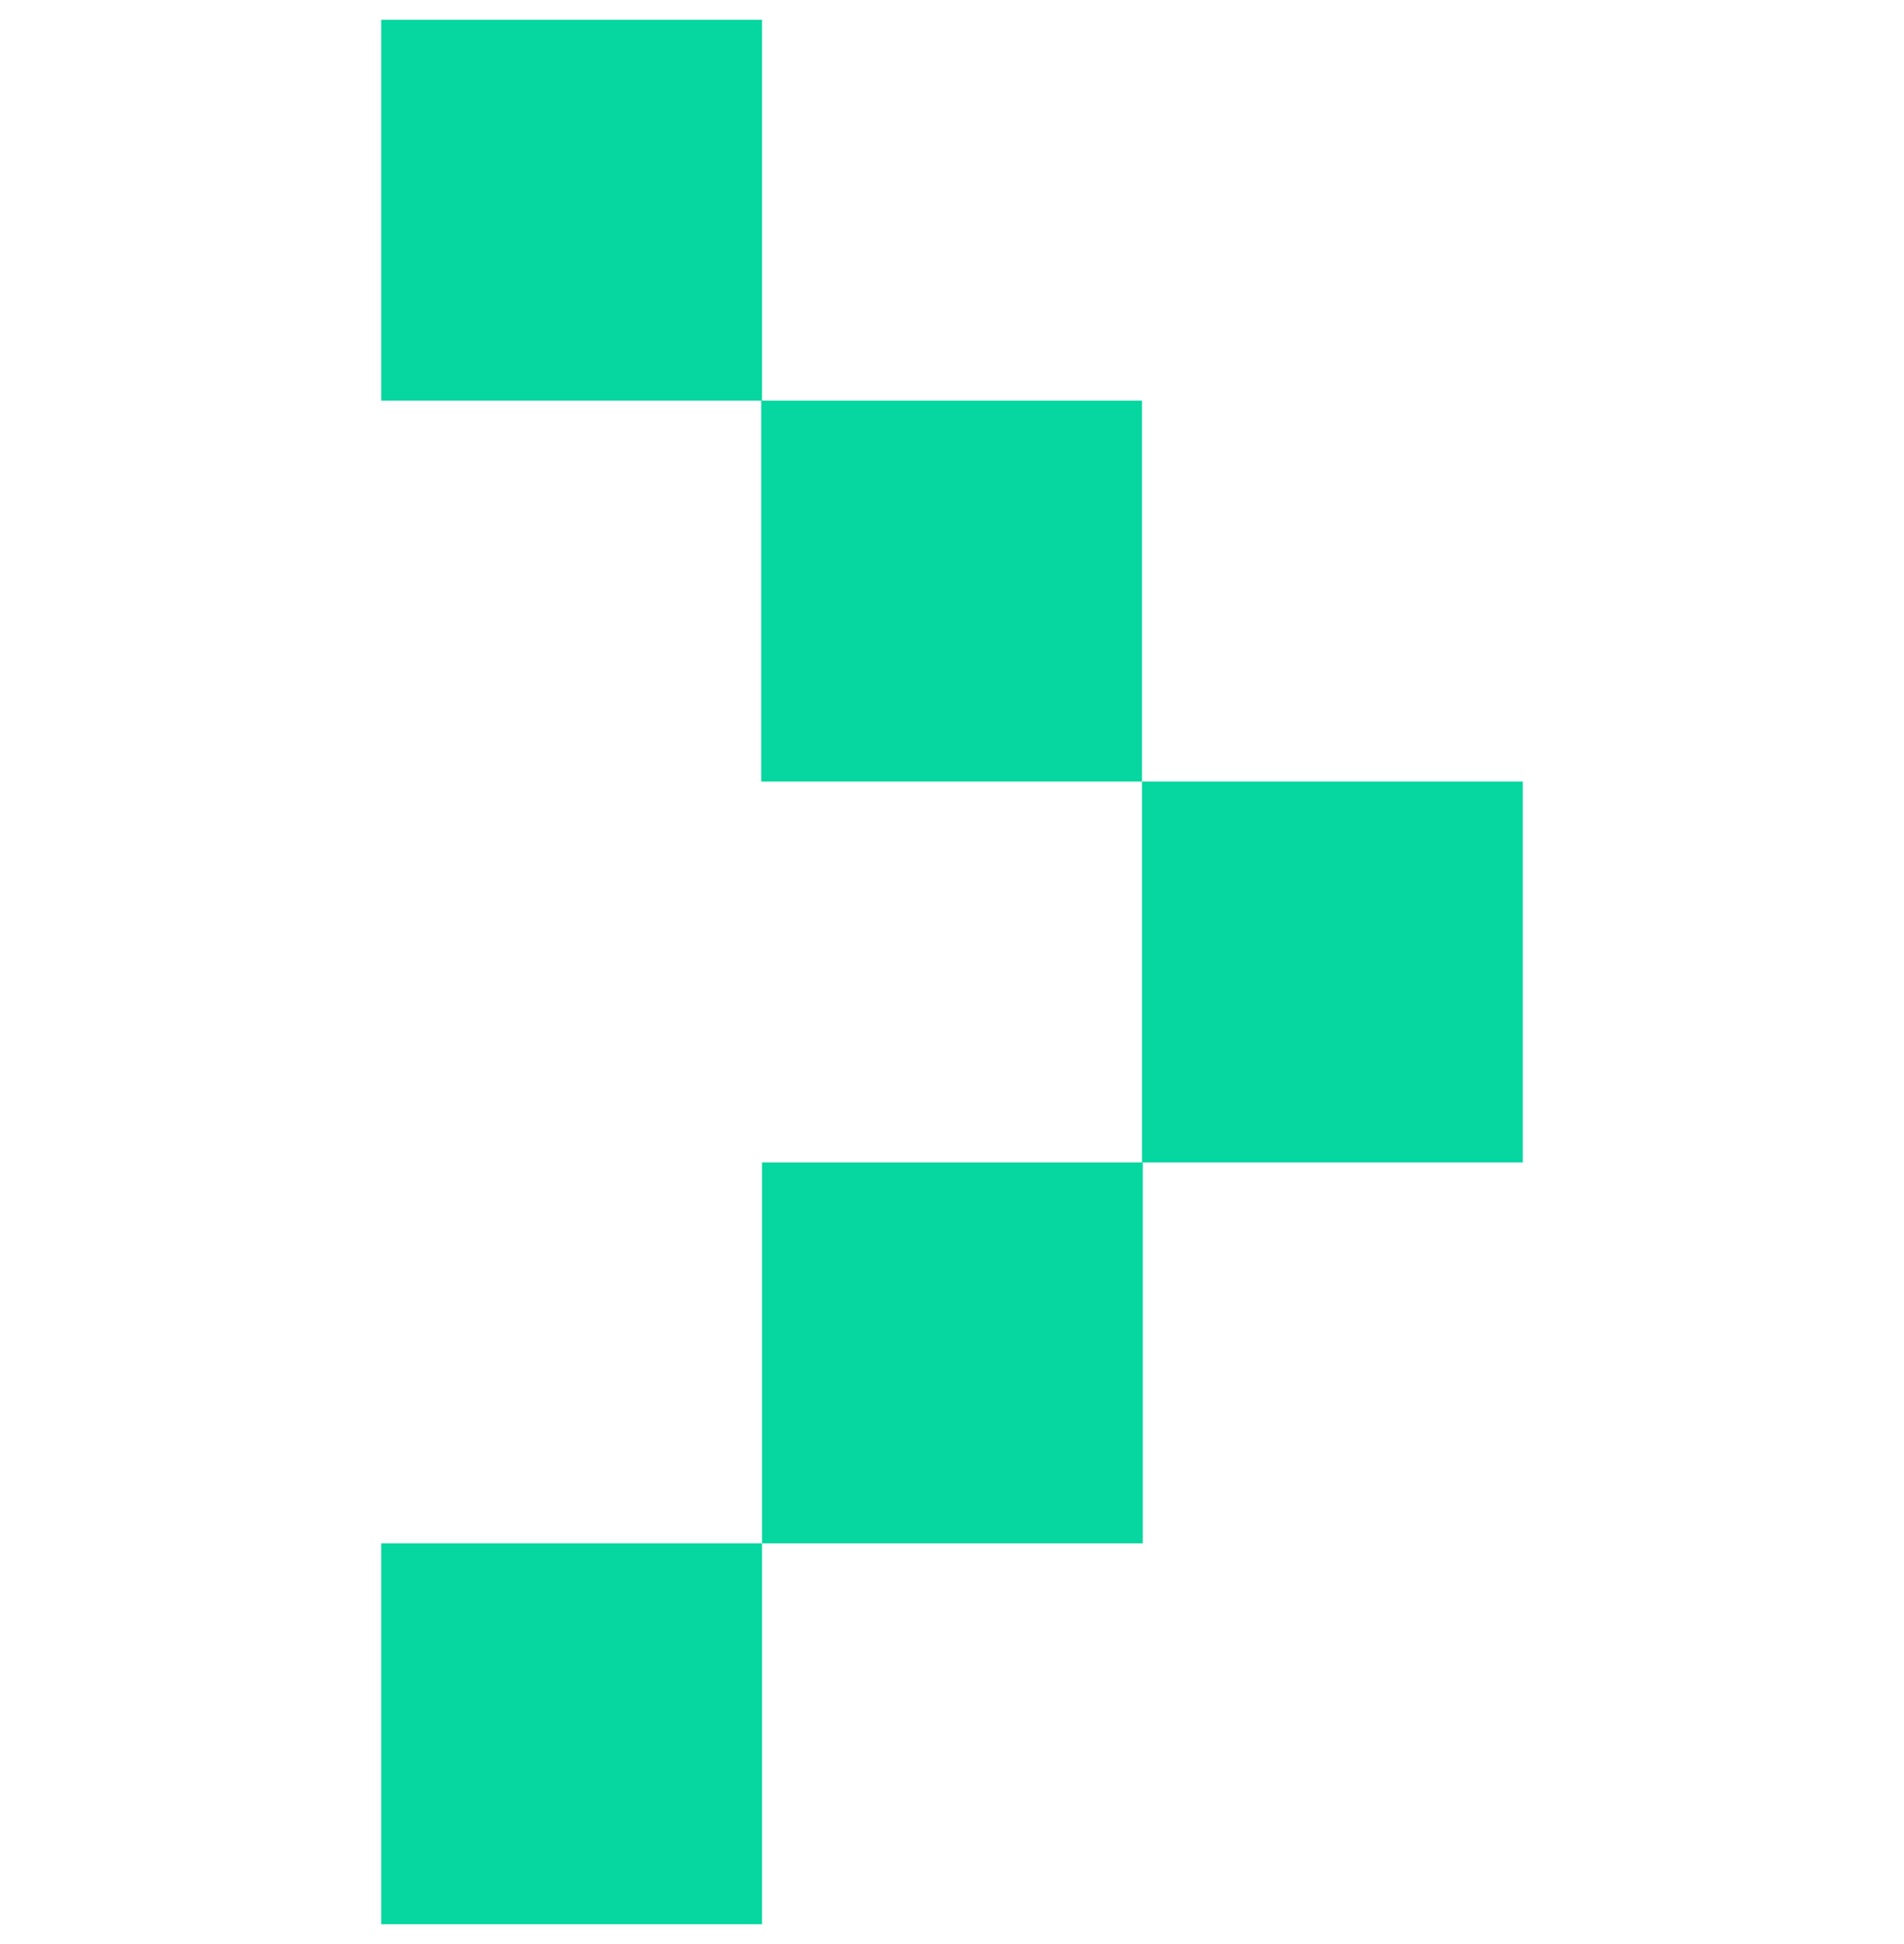
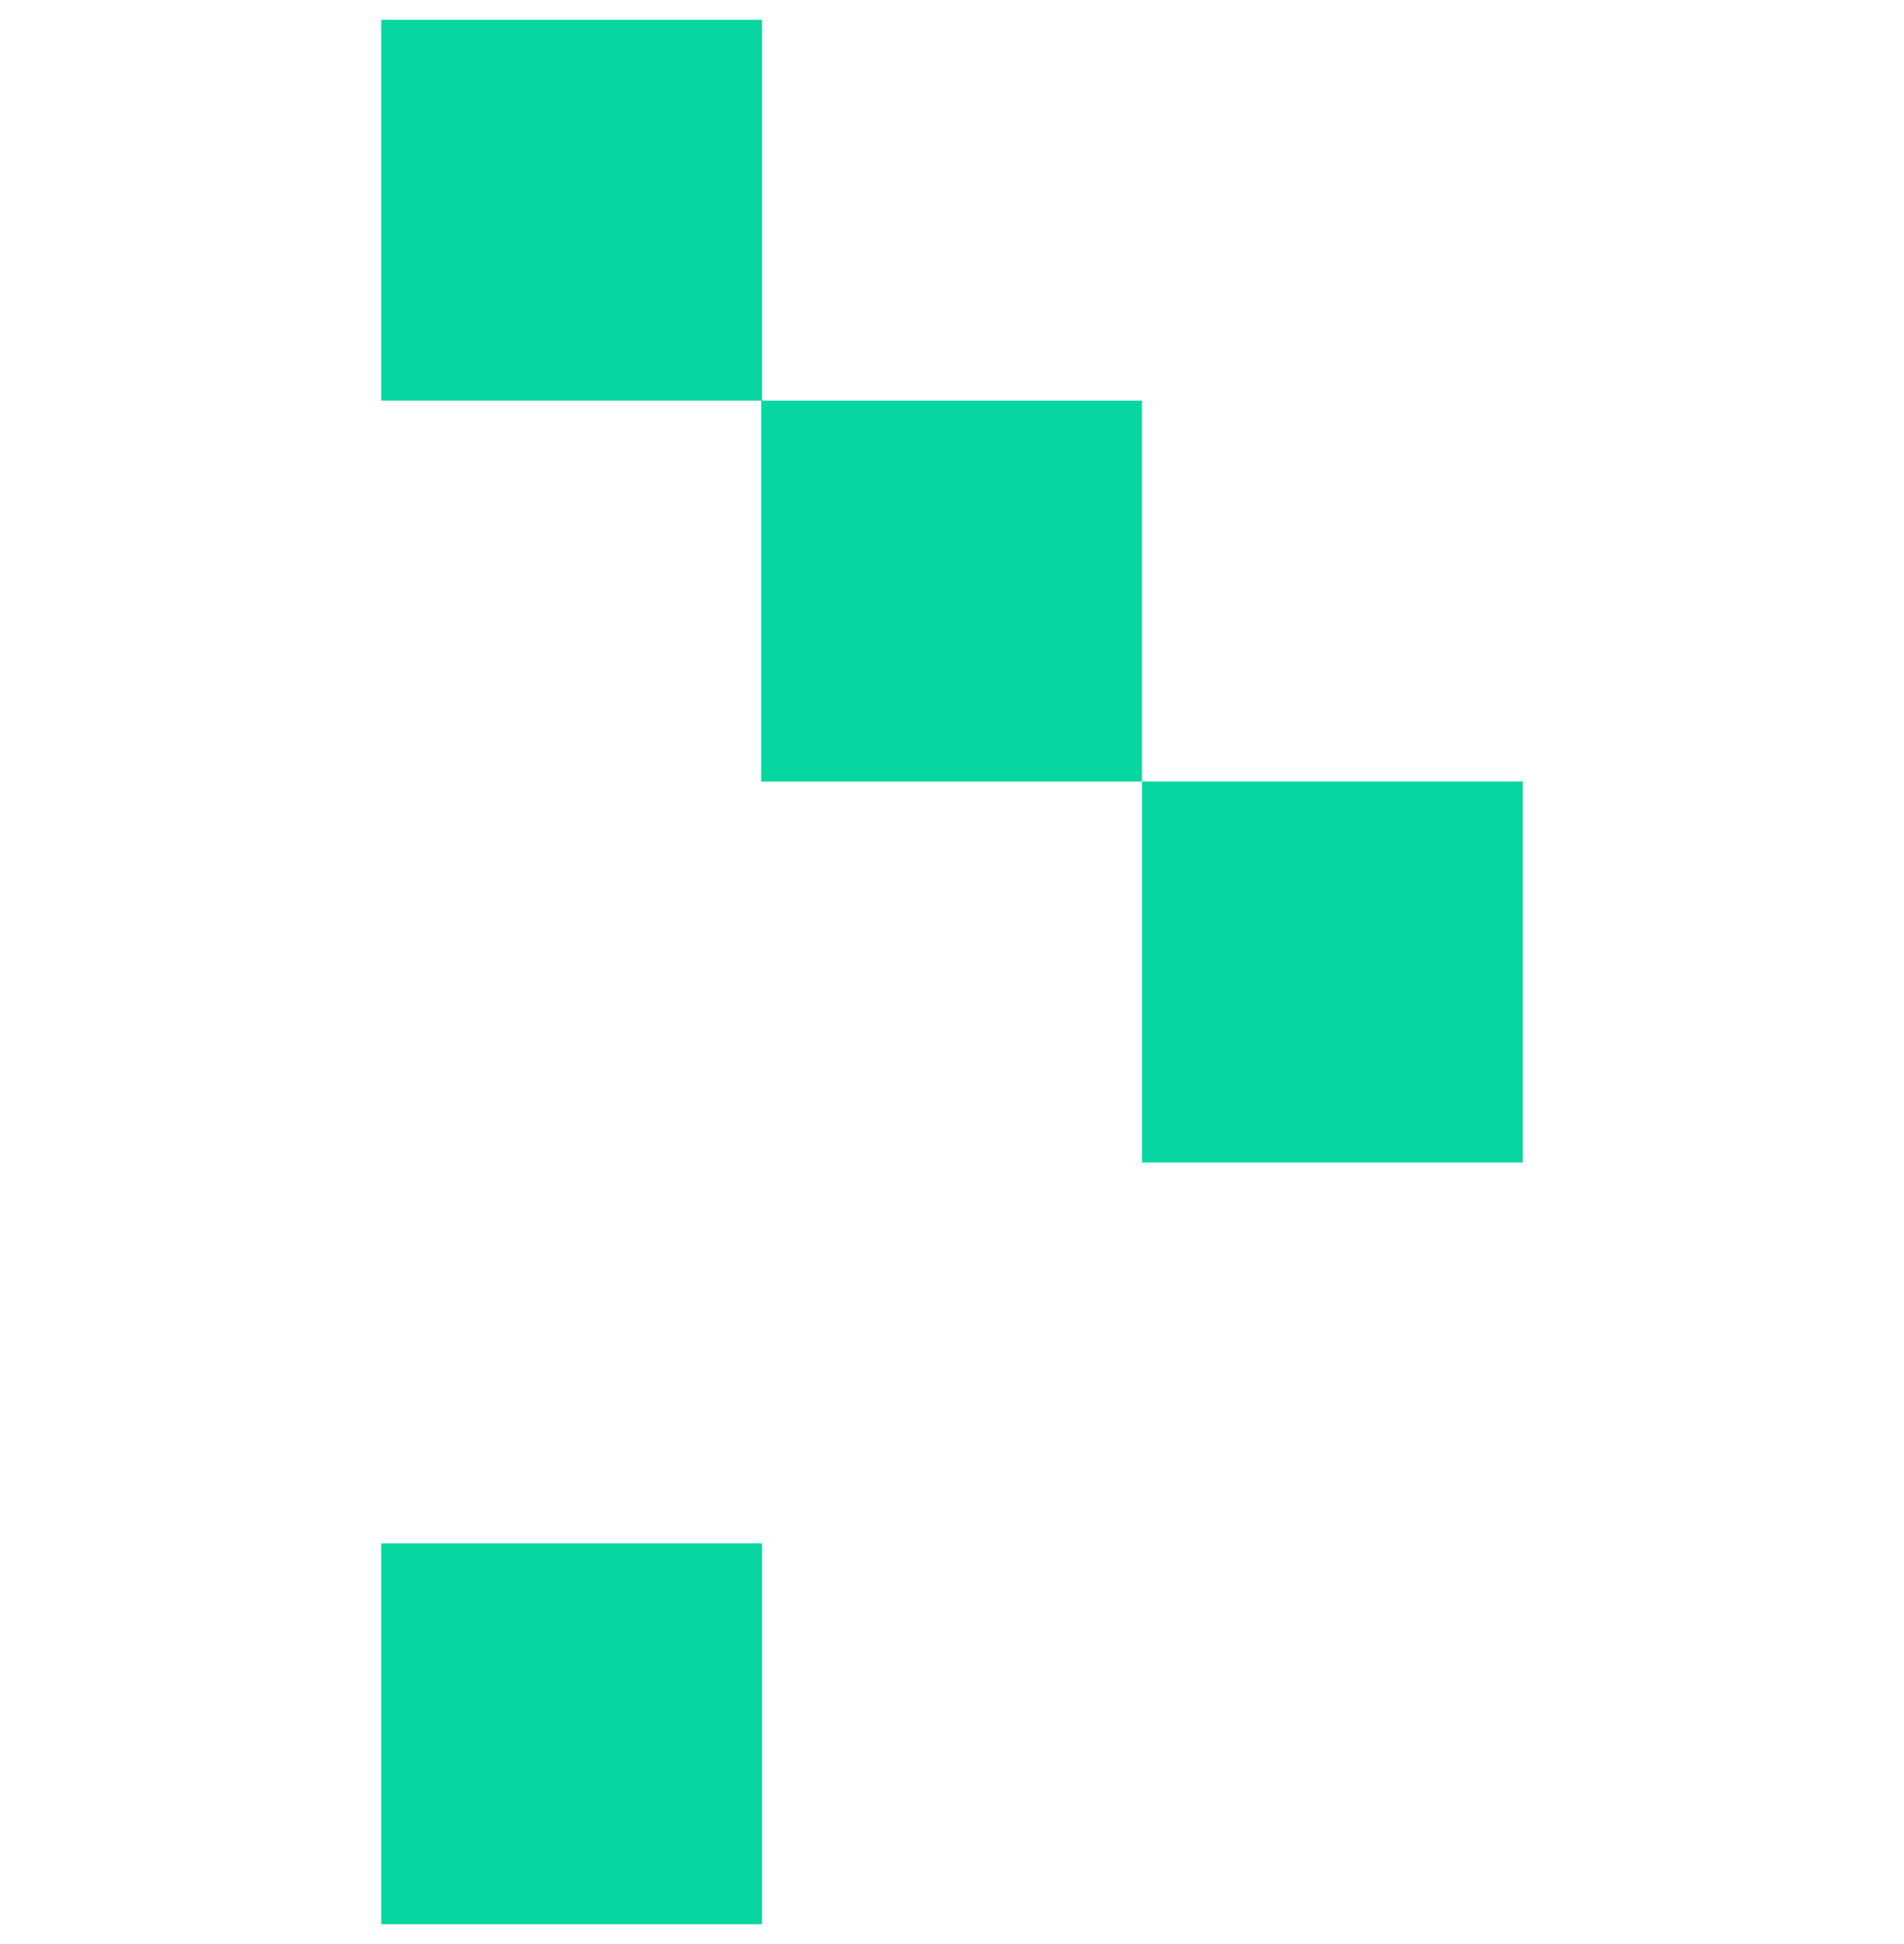
<svg xmlns="http://www.w3.org/2000/svg" width="48" height="49" viewBox="0 0 48 49" fill="none">
-   <rect width="9.6" height="9.6" transform="matrix(-1 0 0 1 28.81 29.299)" fill="#06D6A0" />
  <rect width="9.6" height="9.6" transform="matrix(-1 0 0 1 19.21 38.899)" fill="#06D6A0" />
  <rect width="9.6" height="9.6" transform="matrix(-1 0 0 1 38.39 19.699)" fill="#06D6A0" />
  <rect width="9.6" height="9.6" transform="matrix(-1 0 0 1 28.79 10.099)" fill="#06D6A0" />
  <rect width="9.6" height="9.6" transform="matrix(-1 0 0 1 19.21 0.499)" fill="#06D6A0" />
</svg>